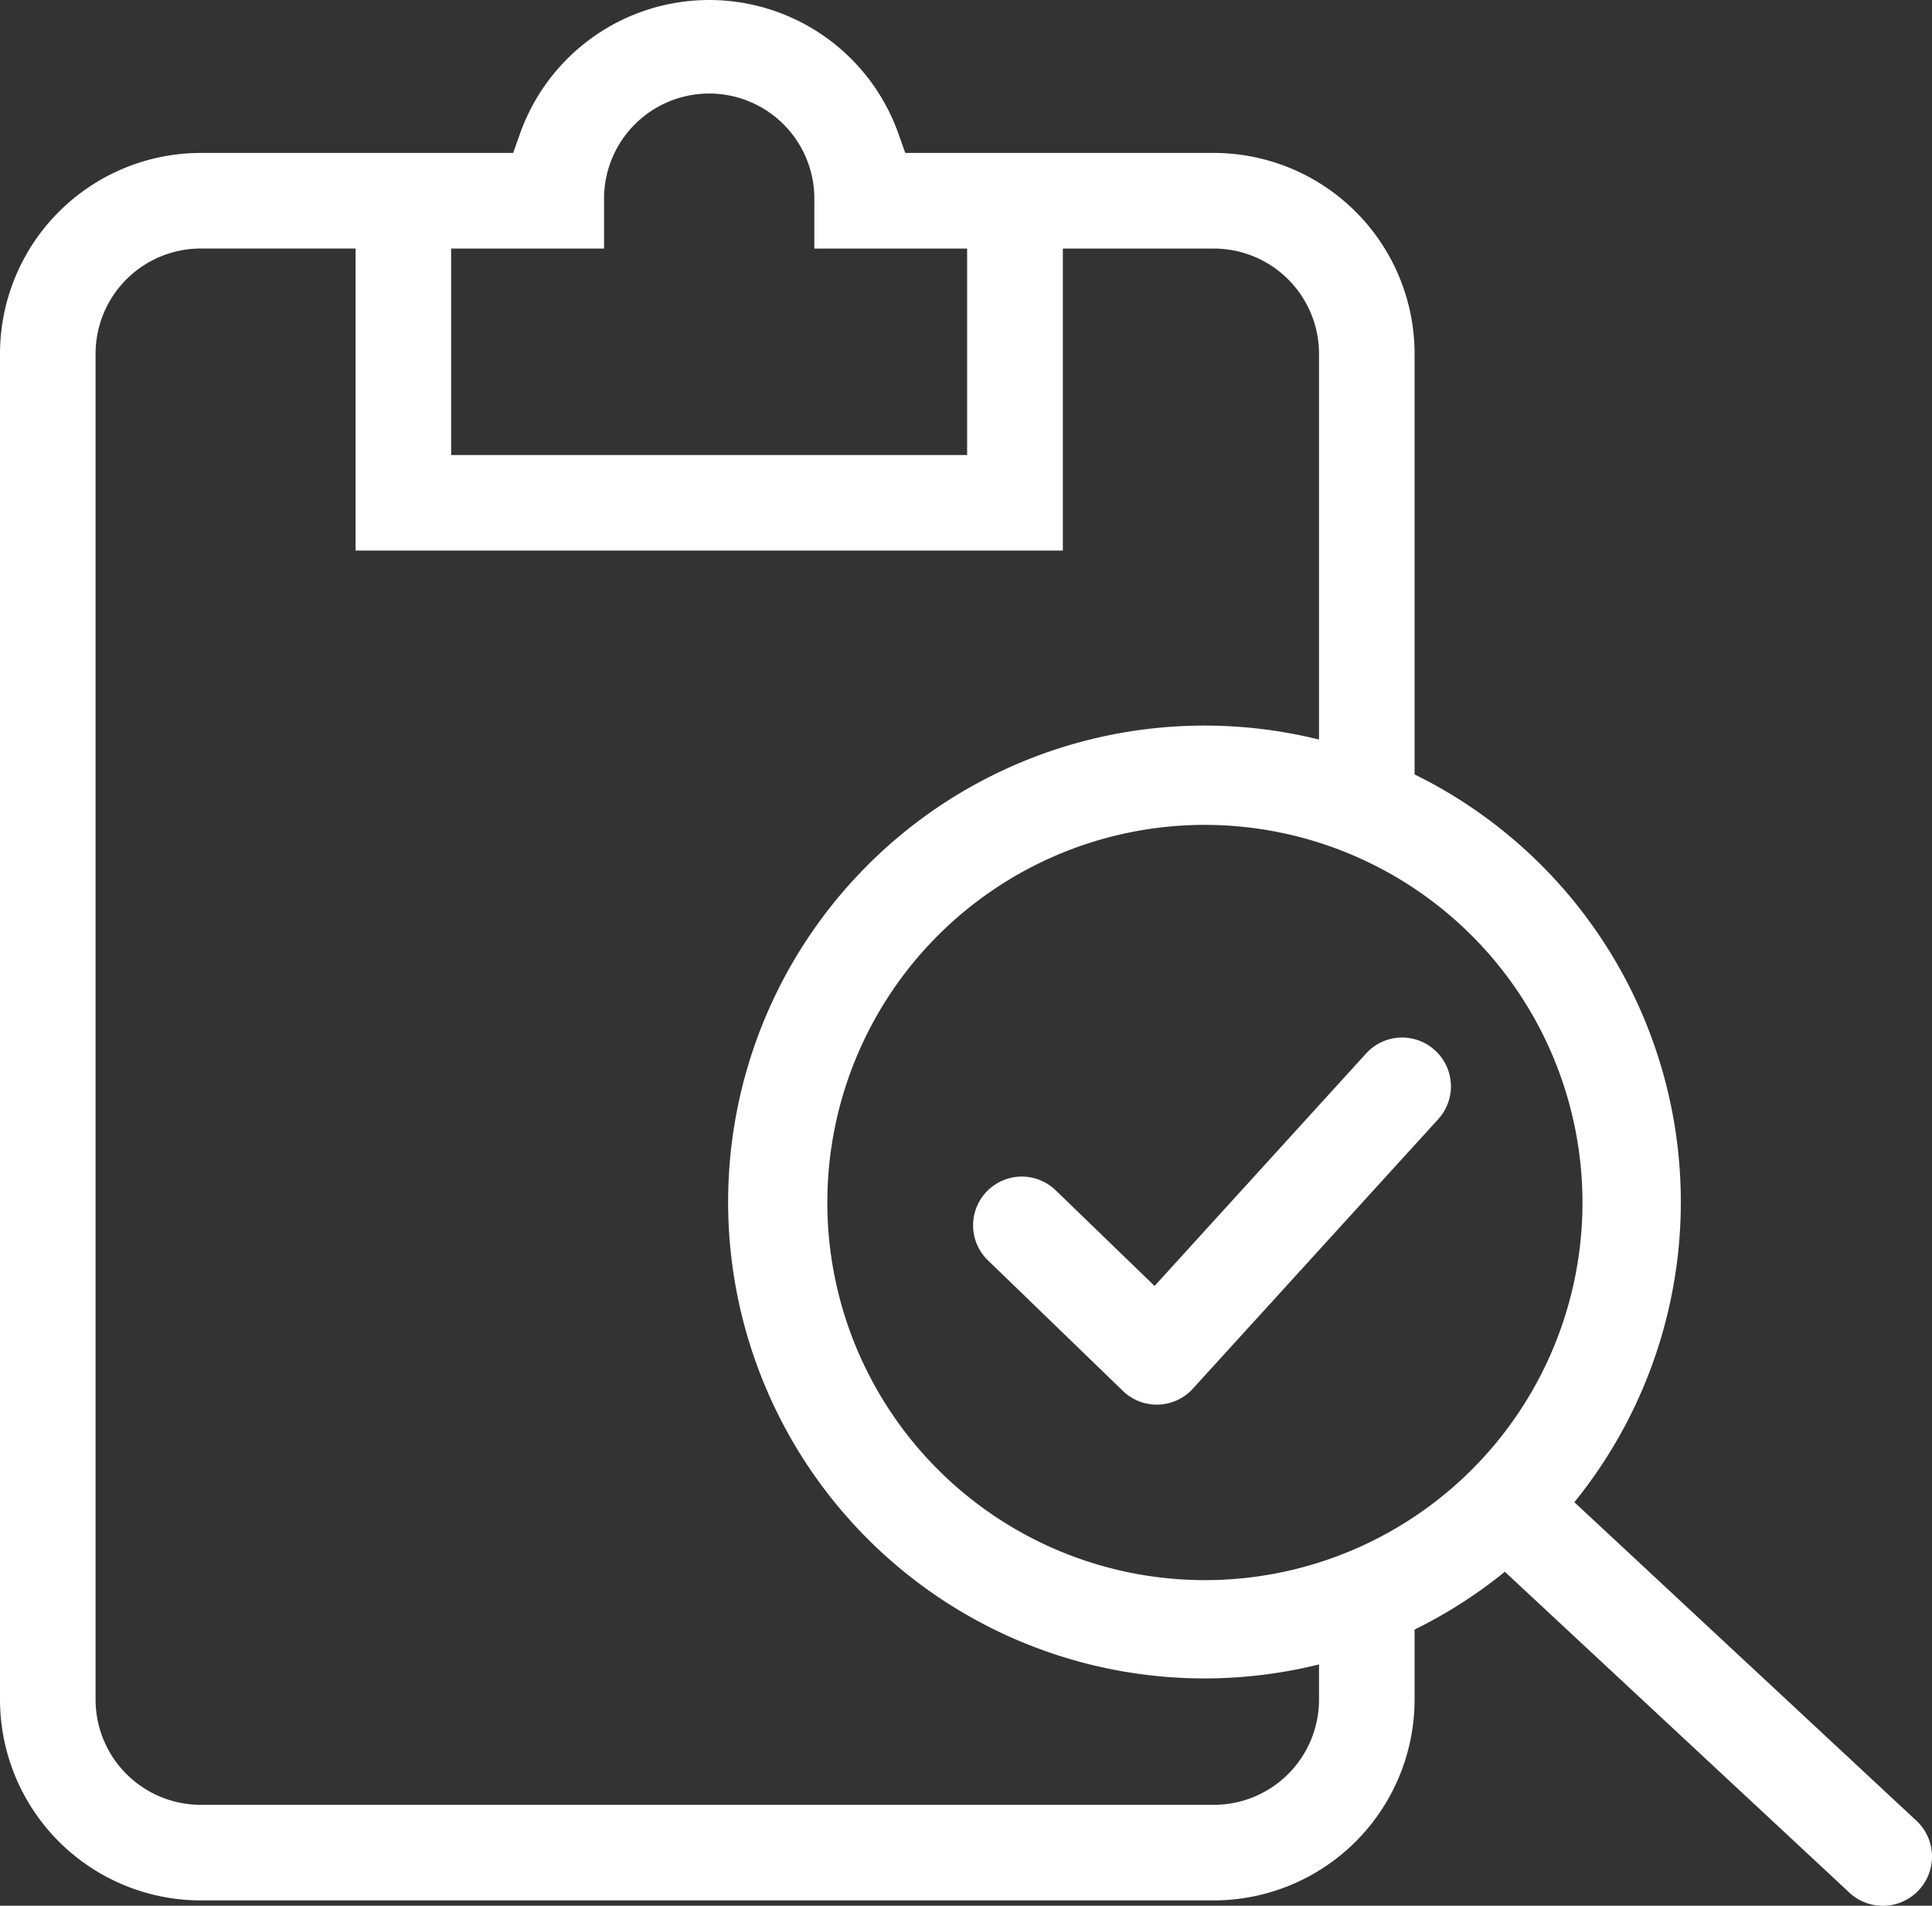
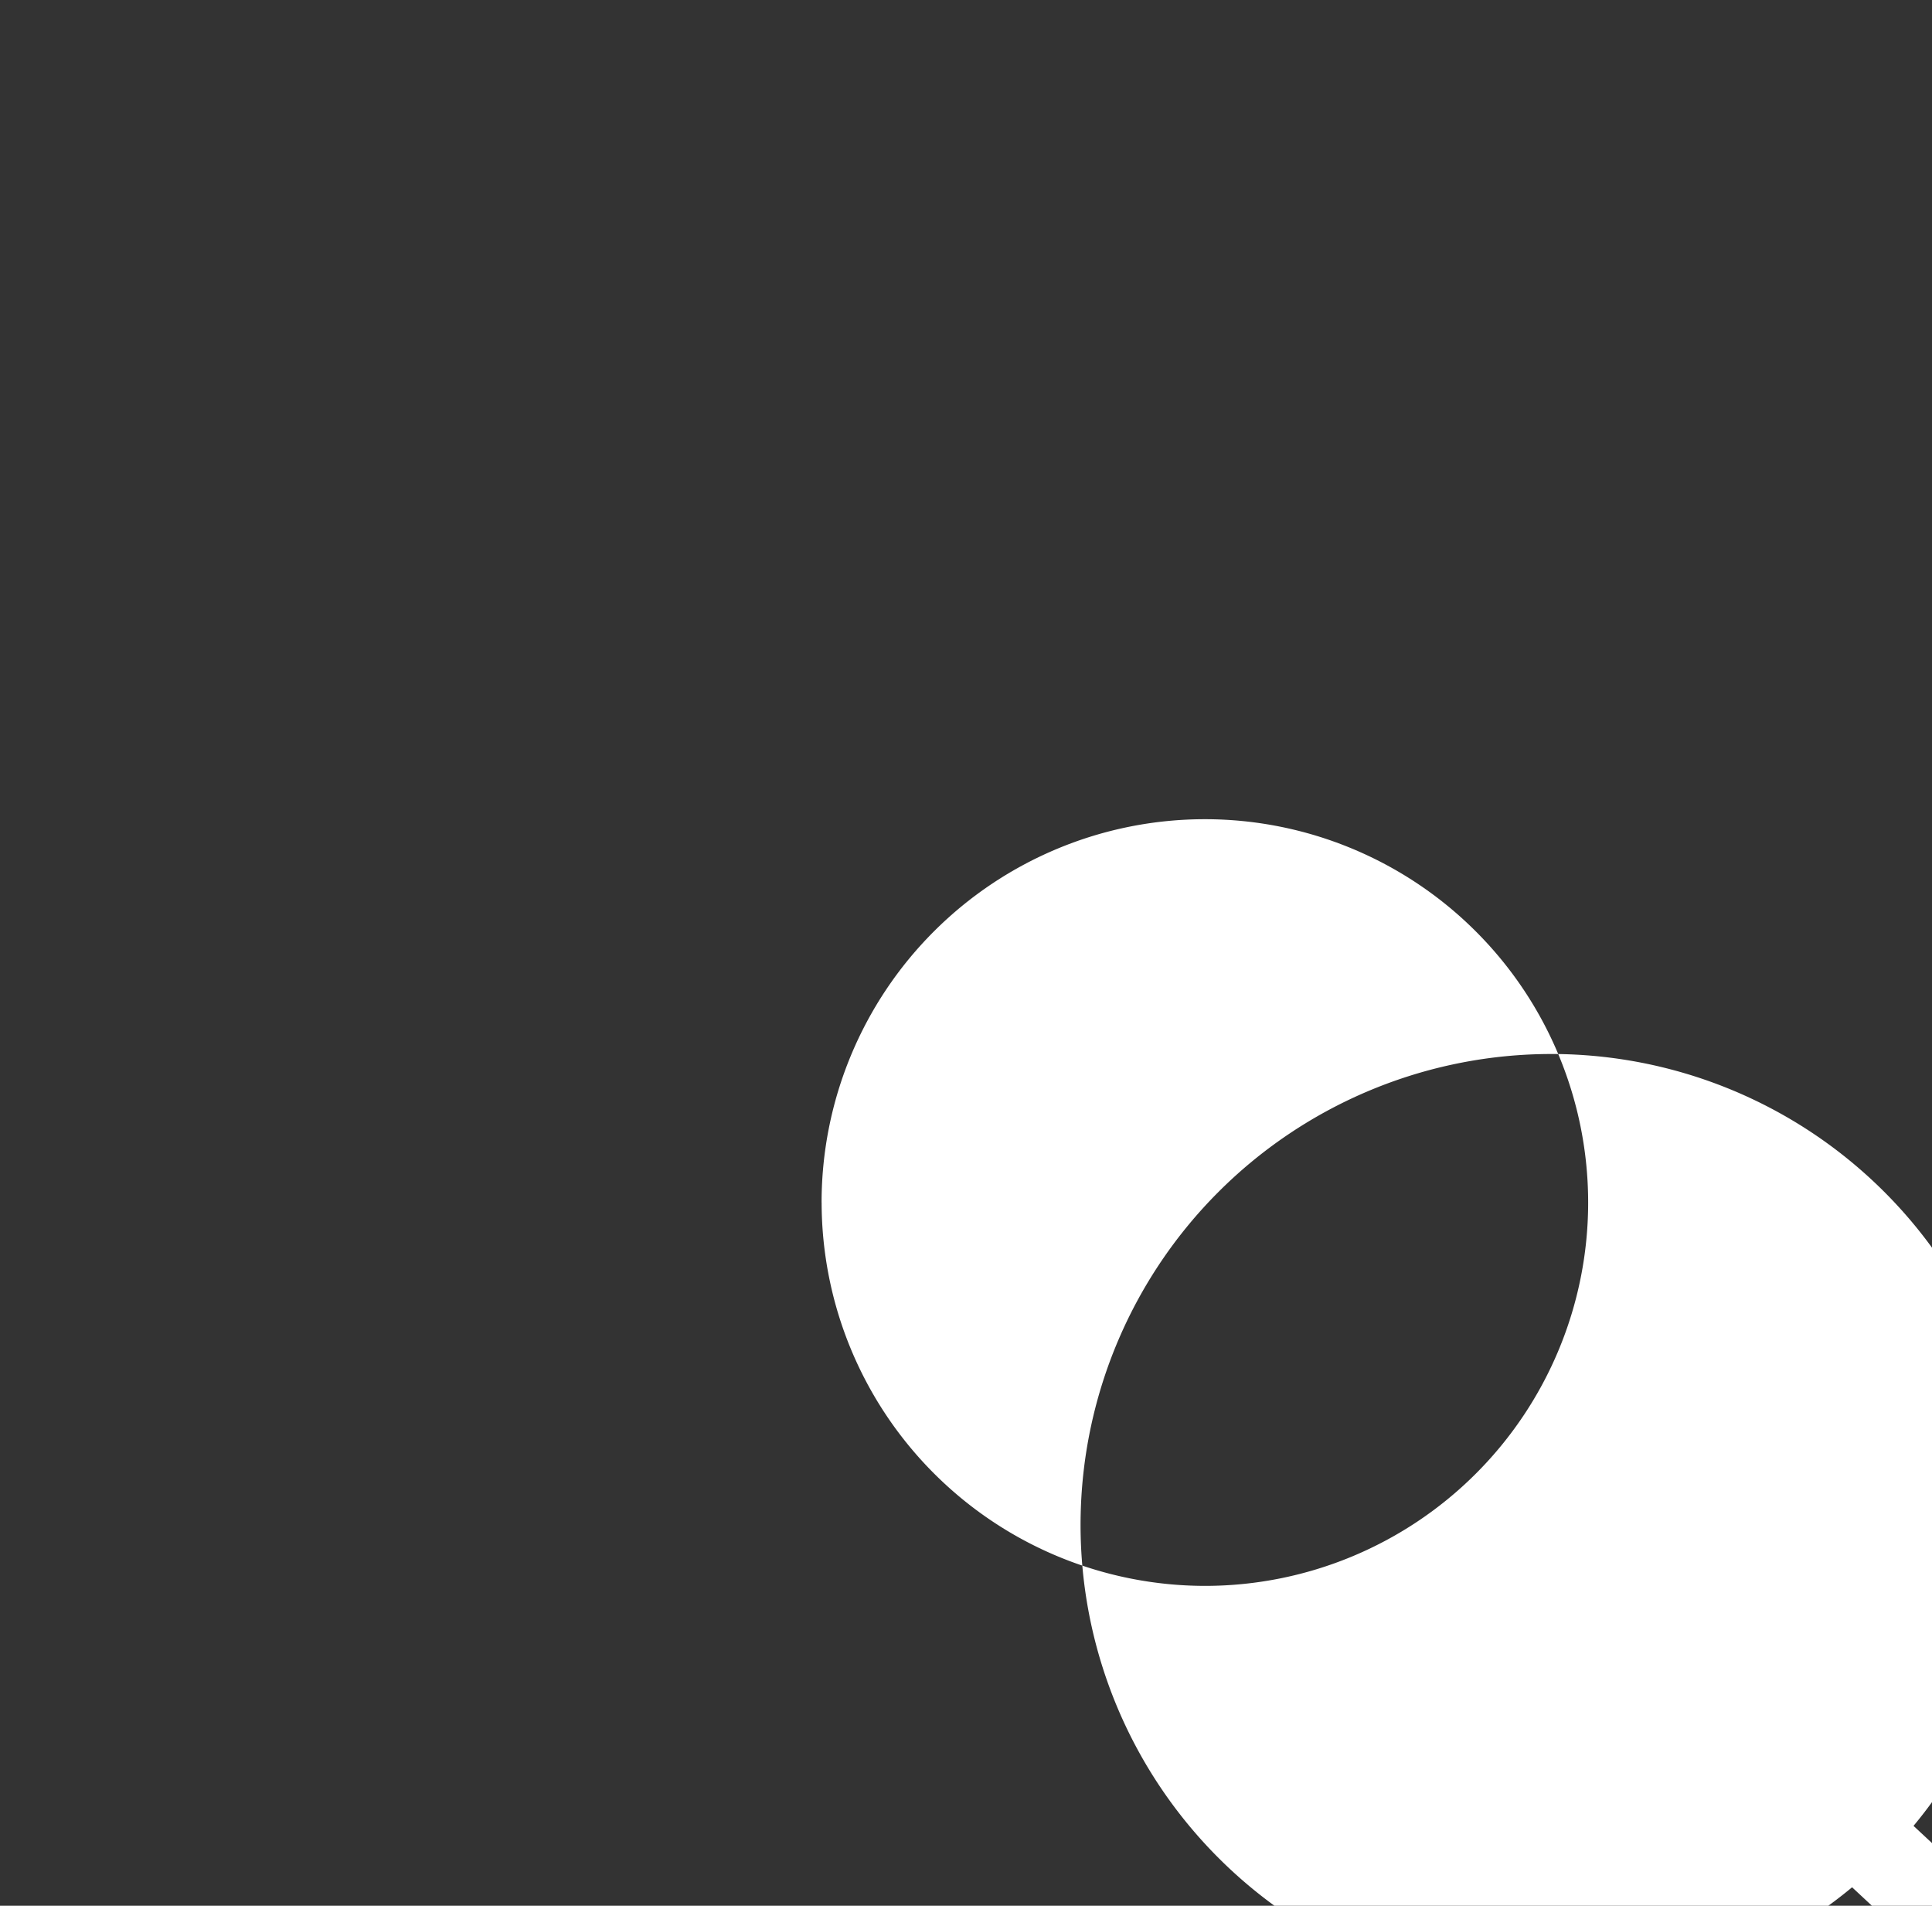
<svg xmlns="http://www.w3.org/2000/svg" width="48.743" height="48.074" viewBox="0 0 48.743 48.074">
  <rect x="0" y="0" width="48.743" height="48.074" fill="#333333" stroke="none" />
  <g id="Grupo_865" data-name="Grupo 865" transform="translate(-71.5 -7.5)">
    <g id="Grupo_865-2" data-name="Grupo 865" transform="translate(89.892 25.827)">
-       <path id="Trazado_2834" data-name="Trazado 2834" d="M293.415,226.587l-8.756-8.152a11.879,11.879,0,1,0-1.55,1.549l8.756,8.152a1.1,1.1,0,1,0,1.55-1.55Zm-27.549-15.724a9.67,9.67,0,1,1,9.671,9.67A9.682,9.682,0,0,1,265.867,210.862Z" transform="translate(-263.53 -198.855)" fill="#fff" />
-       <path id="Trazado_2835" data-name="Trazado 2835" d="M291.285,227.247a1.232,1.232,0,0,1-.877-.363l-8.659-8.062a12.018,12.018,0,1,1,1.754-1.755l8.66,8.063a1.241,1.241,0,0,1-.877,2.118Zm-9.525-8.81,8.849,8.239a.951.951,0,1,0,1.35-1.34l-8.854-8.243.088-.105a11.735,11.735,0,1,0-1.531,1.531Zm-7.578.885A9.815,9.815,0,1,1,284,209.507,9.826,9.826,0,0,1,274.182,219.322Zm0-19.341a9.526,9.526,0,1,0,9.526,9.526A9.537,9.537,0,0,0,274.182,199.981Z" transform="translate(-262.175 -197.5)" fill="#fff" />
+       <path id="Trazado_2834" data-name="Trazado 2834" d="M293.415,226.587a11.879,11.879,0,1,0-1.55,1.549l8.756,8.152a1.1,1.1,0,1,0,1.55-1.55Zm-27.549-15.724a9.67,9.67,0,1,1,9.671,9.67A9.682,9.682,0,0,1,265.867,210.862Z" transform="translate(-263.53 -198.855)" fill="#fff" />
    </g>
-     <path id="Trazado_2836" data-name="Trazado 2836" d="M337.671,279.175h0a1.229,1.229,0,0,1,.082,1.736l-6.192,6.8a1.229,1.229,0,0,1-1.764.056l-3.405-3.294a1.229,1.229,0,0,1-.029-1.738h0a1.229,1.229,0,0,1,1.738-.029l2.495,2.413,5.339-5.867A1.229,1.229,0,0,1,337.671,279.175Z" transform="translate(-229.967 -245.18)" fill="#fff" />
-     <path id="Trazado_2837" data-name="Trazado 2837" d="M104.778,48.253v2.122a2.655,2.655,0,0,1-2.648,2.653H76.564a2.656,2.656,0,0,1-2.653-2.653V16.422a2.656,2.656,0,0,1,2.653-2.653h3.907v7.62H98.315V13.77h3.81a2.656,2.656,0,0,1,2.653,2.653V27.351h2.411V16.422a5.07,5.07,0,0,0-5.064-5.064H94.339l-.171-.482a5.065,5.065,0,0,0-9.55,0l-.171.482H76.564A5.07,5.07,0,0,0,71.5,16.422V50.375a5.07,5.07,0,0,0,5.064,5.064h25.567a5.071,5.071,0,0,0,5.058-5.064V48.253ZM82.882,13.77H86.74V12.564a2.653,2.653,0,1,1,5.305,0V13.77H95.9v5.209H82.882Z" transform="translate(0 0)" fill="#fff" />
  </g>
</svg>